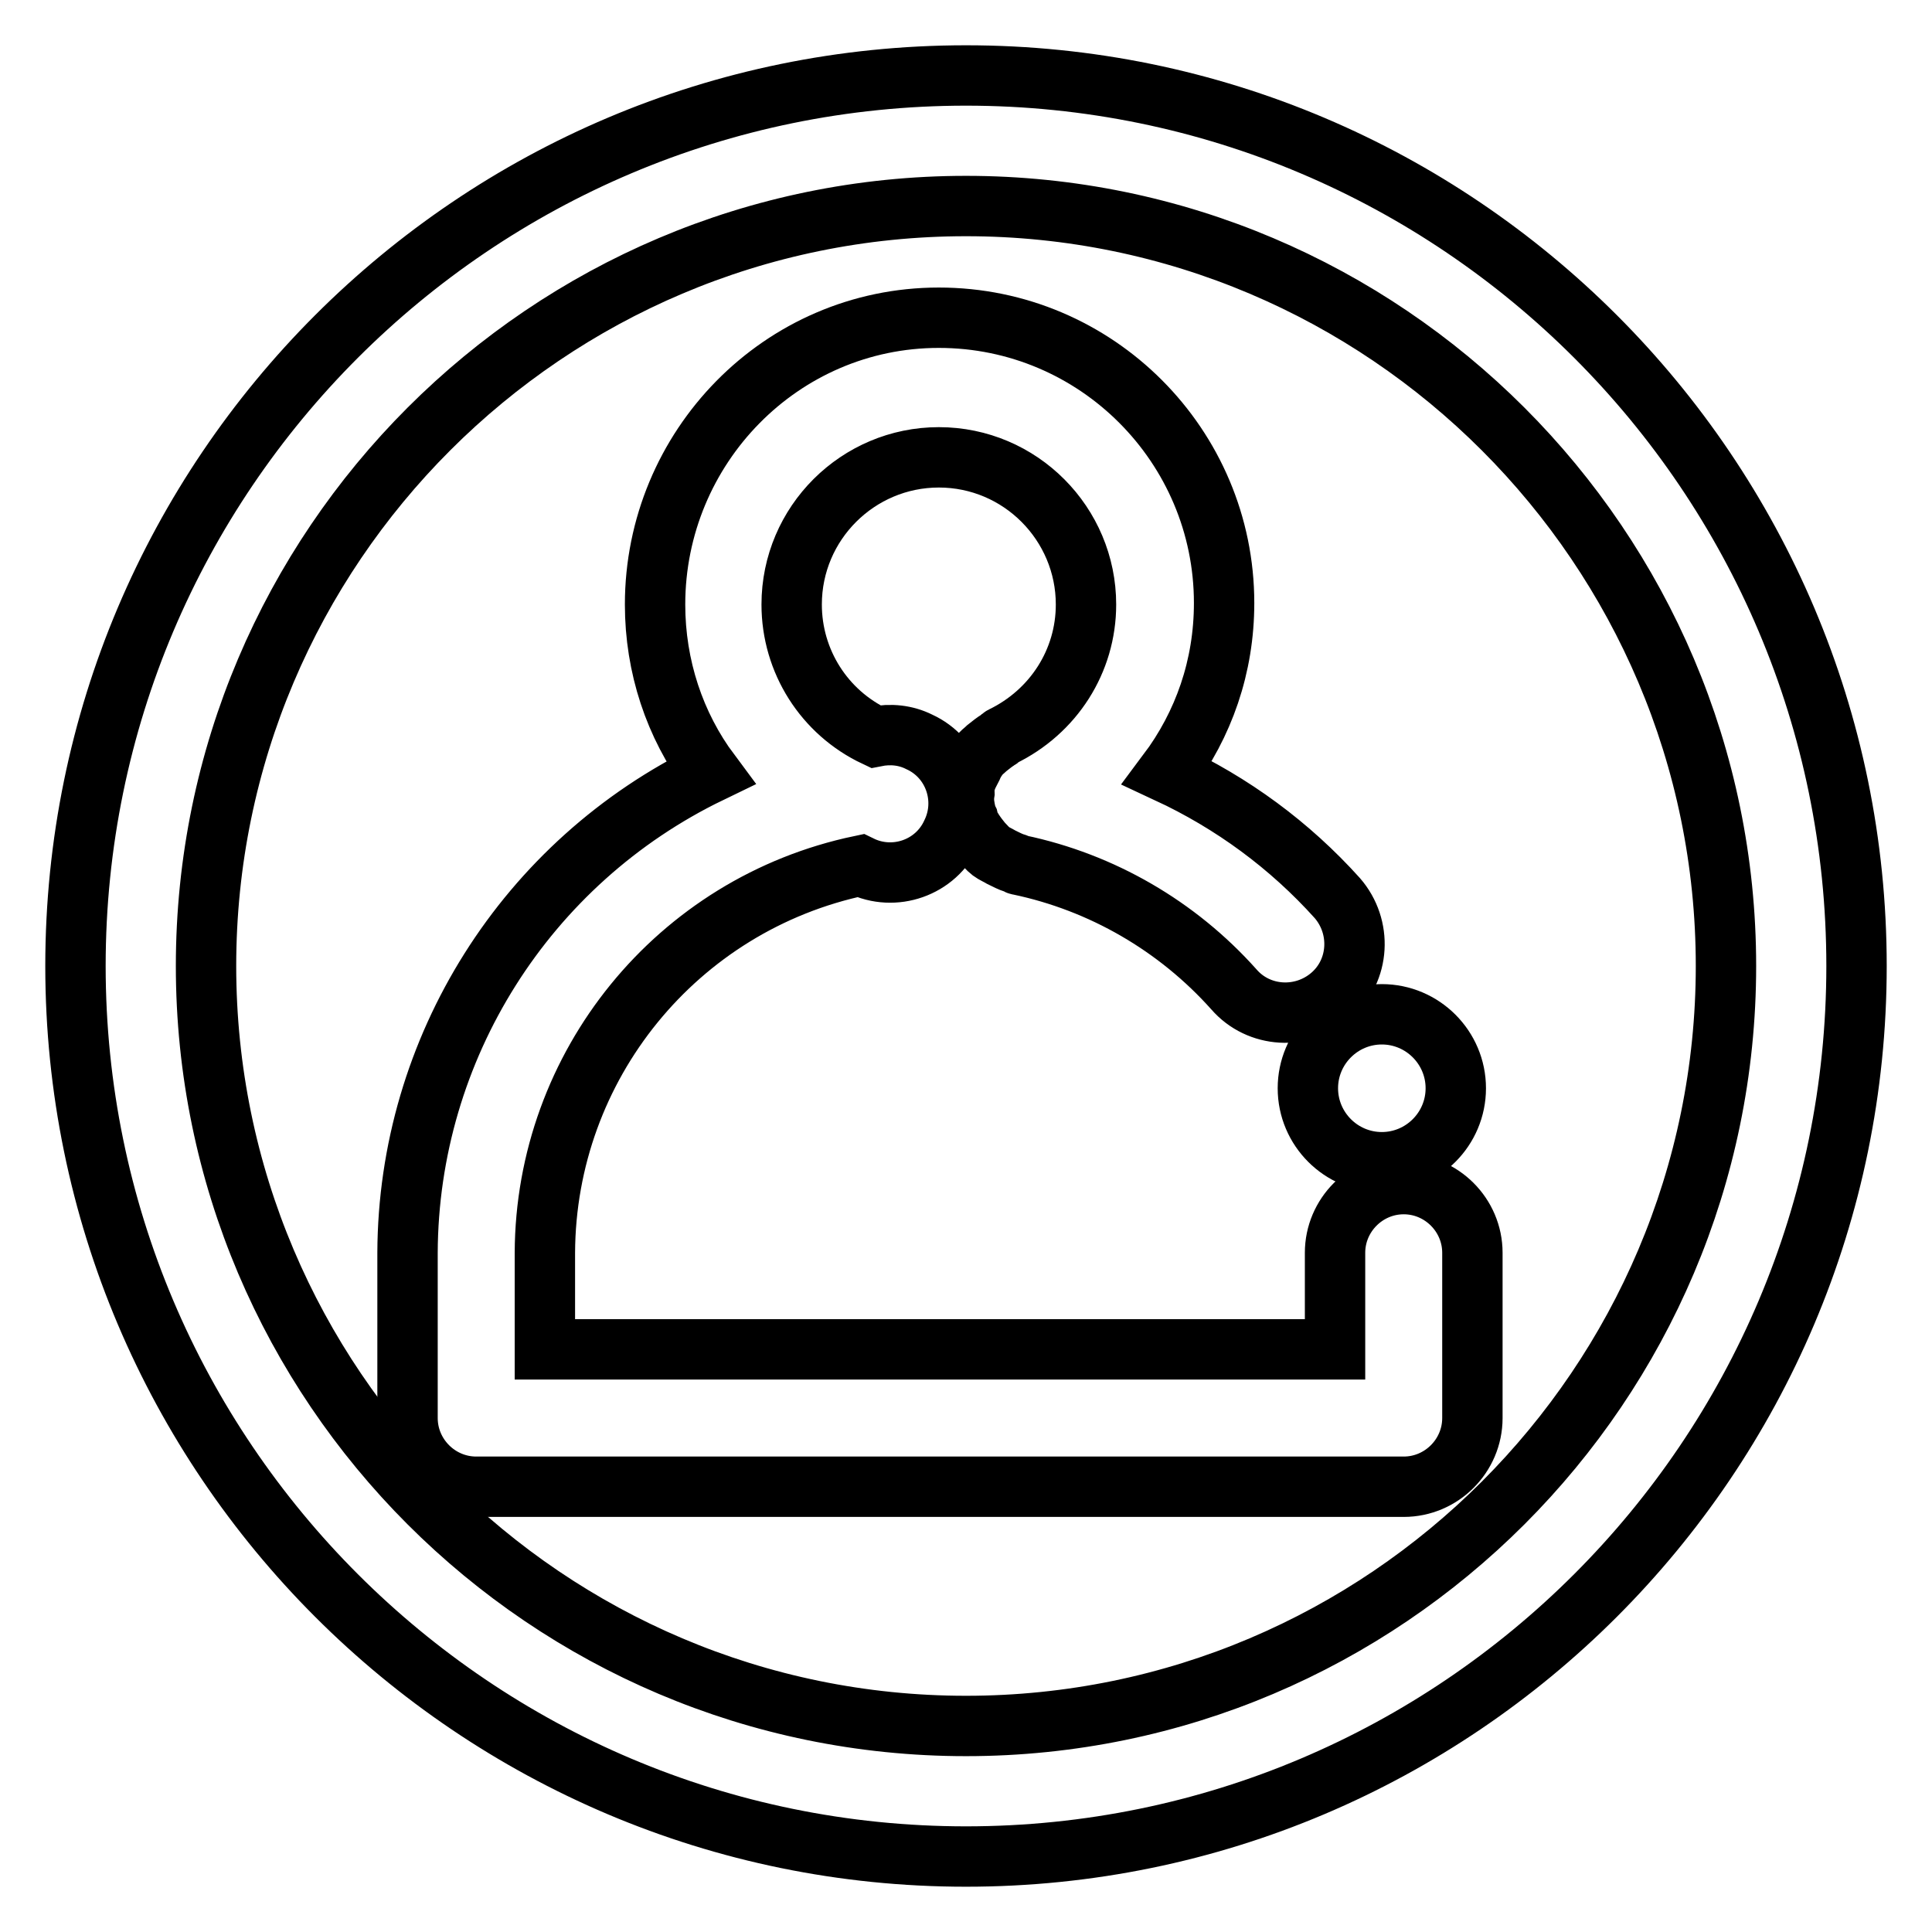
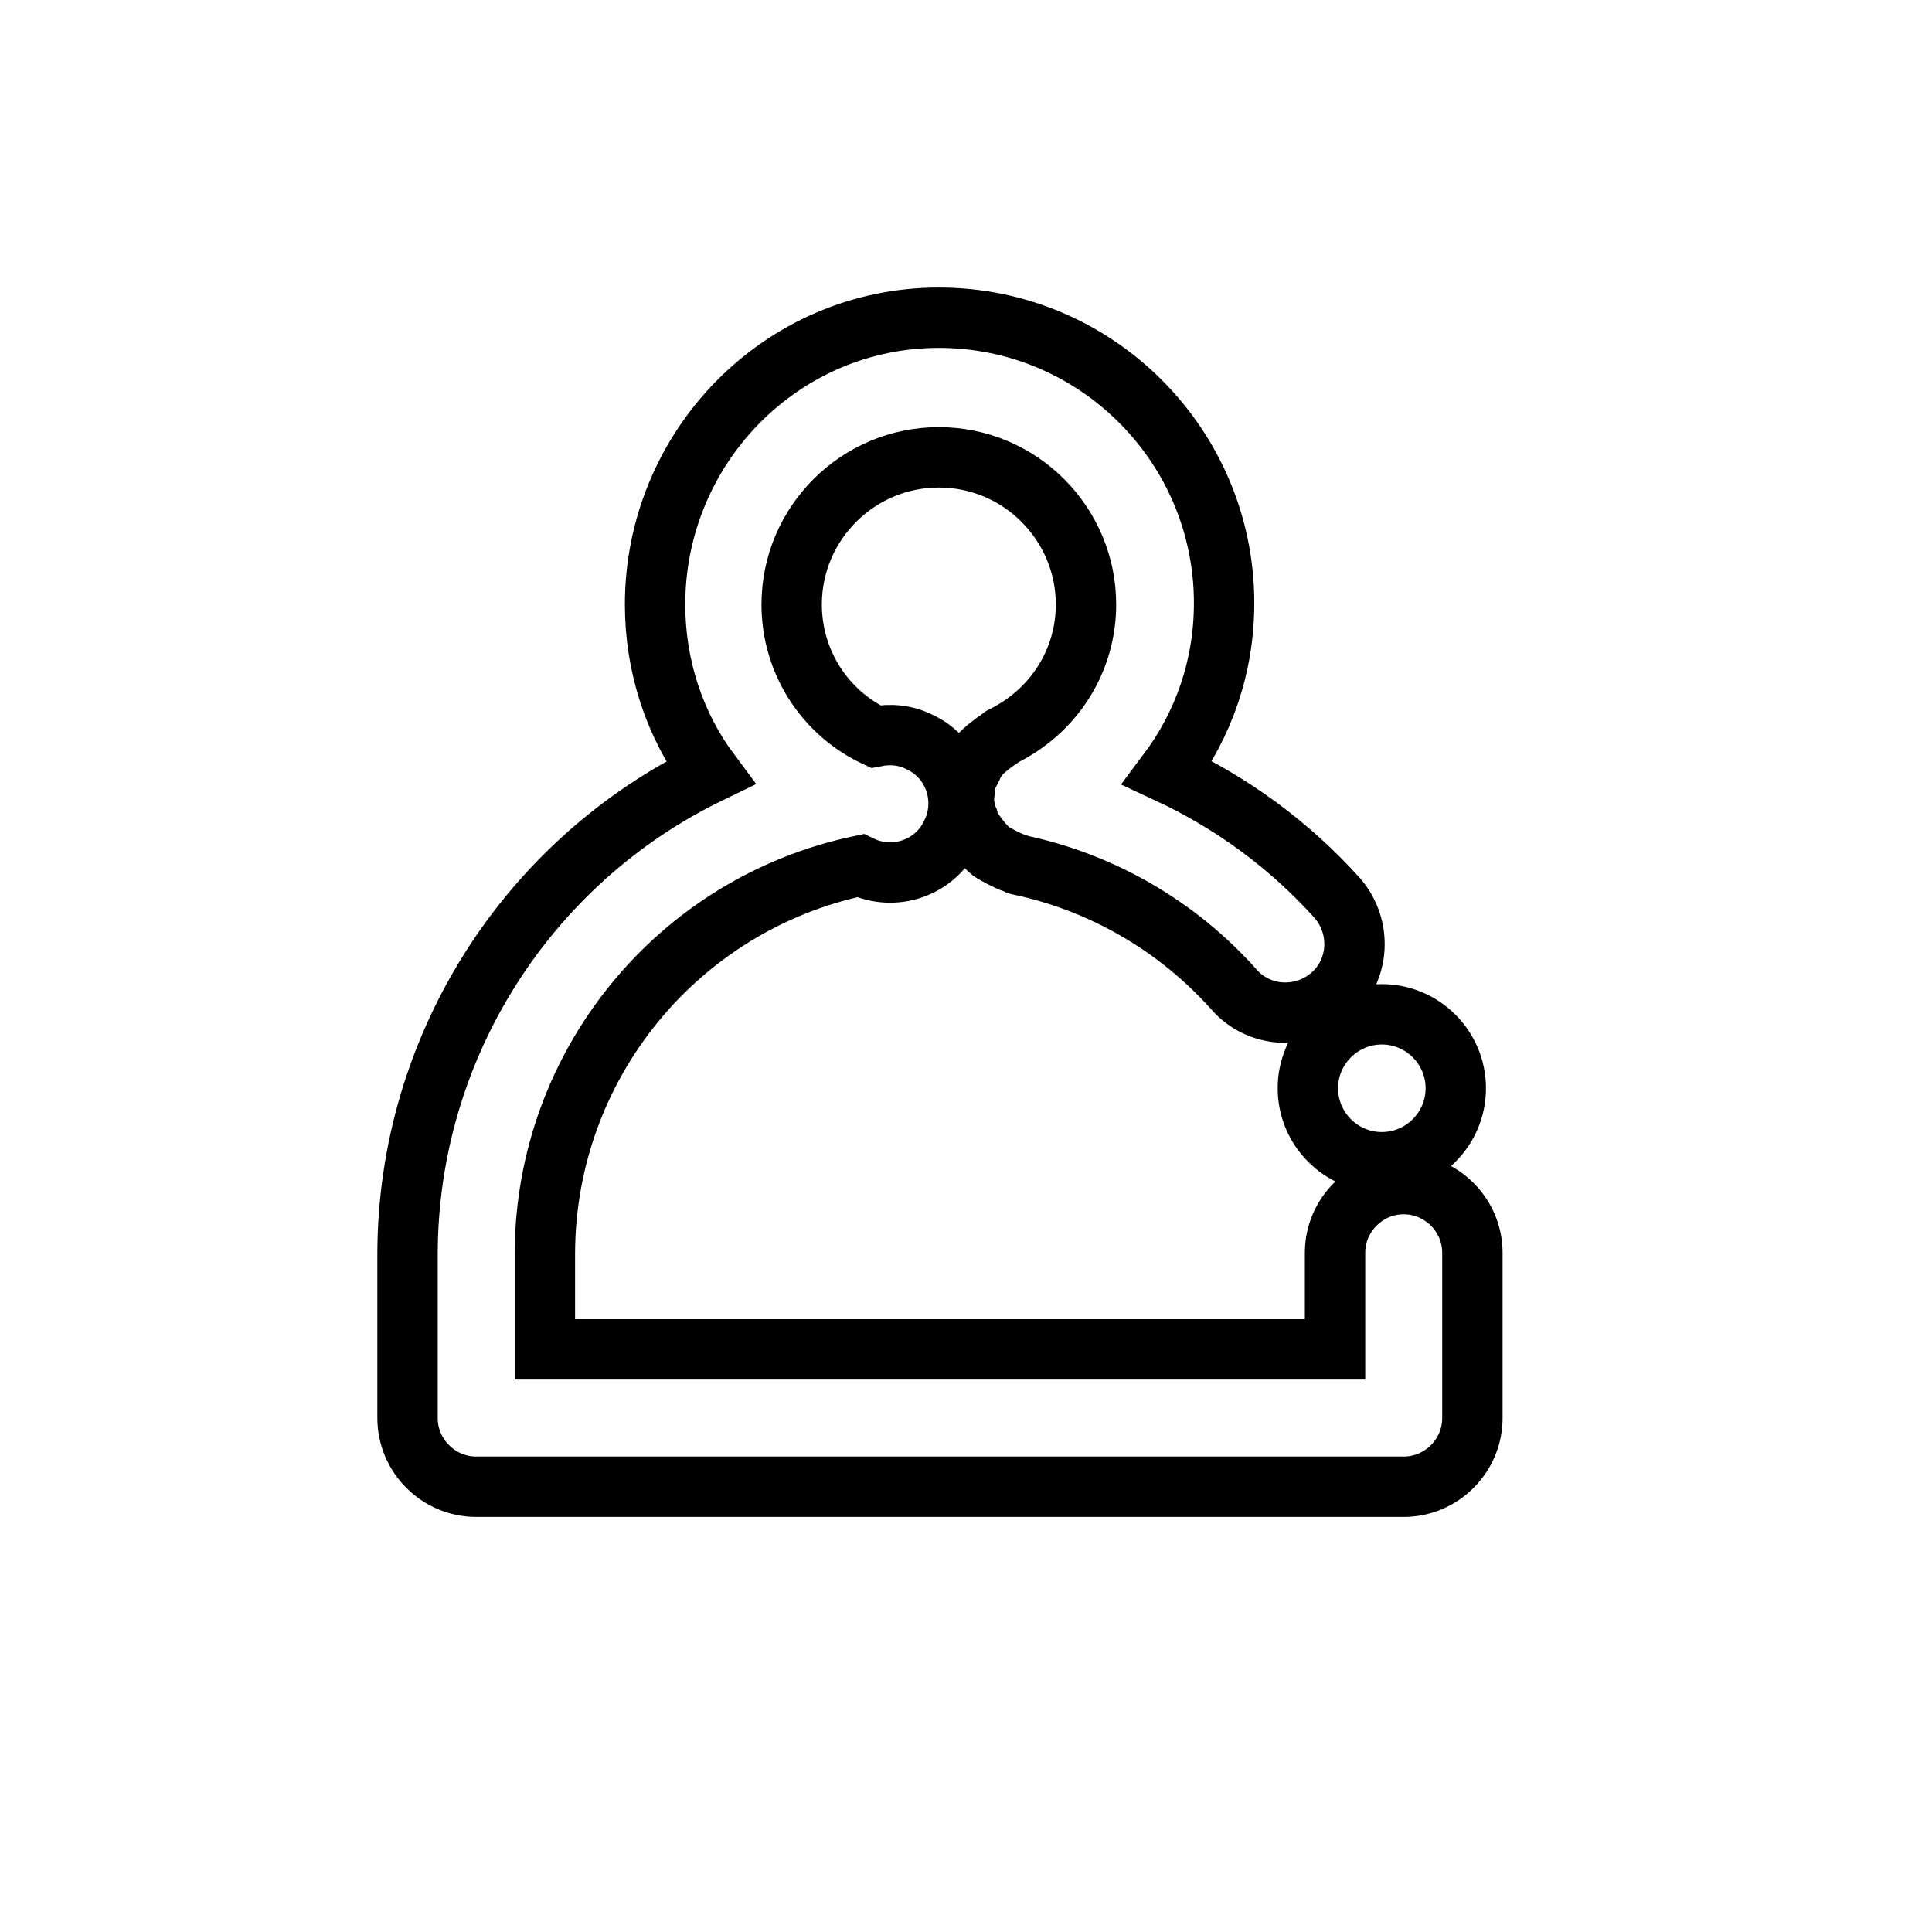
<svg xmlns="http://www.w3.org/2000/svg" version="1.1" x="0px" y="0px" viewBox="0 0 256 256" enable-background="new 0 0 256 256" xml:space="preserve">
  <g>
-     <path stroke-width="8" fill-opacity="0" stroke="#000000" d="M128,10C62.9,10,10,62.9,10,128c0,65.1,52.9,118,118,118s118-52.9,118-118C246,62.9,193.1,10,128,10z  M128,228.7c-55.5,0-100.7-45.2-100.7-100.7C27.3,72.5,72.5,27.3,128,27.3c55.5,0,100.7,45.2,100.7,100.7 C228.7,183.5,183.5,228.7,128,228.7z" />
    <path stroke-width="8" fill-opacity="0" stroke="#000000" d="M173.3,144.2c0,5.4,4.4,9.8,9.8,9.8c5.4,0,9.8-4.4,9.8-9.8c0-5.4-4.4-9.8-9.8-9.8 C177.7,134.4,173.3,138.8,173.3,144.2z" />
    <path stroke-width="8" fill-opacity="0" stroke="#000000" d="M186,156.9c-5,0-9.1,4.1-9.1,9.1l0,0v12.8H72.2V166c0.1-24.8,17.5-46.2,41.8-51.3c4.5,2.2,10,0.3,12.1-4.3 c2.2-4.5,0.3-10-4.3-12.1c-1.8-0.9-3.8-1.1-5.8-0.7c-6.8-3.2-11.1-10-11.1-17.5c0-10.8,8.8-19.5,19.5-19.5 c10.8,0,19.5,8.8,19.5,19.5c0,7.5-4.3,14.2-11.1,17.5c-0.2,0.1-0.3,0.3-0.5,0.4c-0.5,0.3-1,0.7-1.5,1.1c-0.4,0.4-0.9,0.7-1.2,1.2 c-0.3,0.4-0.6,0.9-0.8,1.4c-0.3,0.6-0.6,1.1-0.8,1.7c0,0.2-0.2,0.3-0.2,0.5c-0.1,0.4,0,0.7,0,1.1c-0.1,0.6-0.1,1.2,0,1.8 c0.1,0.6,0.2,1.2,0.5,1.8c0.1,0.4,0.1,0.7,0.3,1c0.1,0.2,0.3,0.3,0.4,0.5c0.3,0.5,0.7,1,1.1,1.5c0.4,0.4,0.8,0.9,1.2,1.2 c0.4,0.3,0.9,0.5,1.4,0.8c0.6,0.3,1.2,0.6,1.8,0.8c0.2,0,0.3,0.2,0.5,0.2c11,2.3,21,8.1,28.5,16.5c3.3,3.8,9.1,4.1,12.9,0.8 c3.8-3.3,4.1-9.1,0.8-12.9c-6.3-7-13.9-12.6-22.5-16.6c4.8-6.4,7.5-14.1,7.5-22.5c0-20.8-16.9-37.8-37.8-37.8S86.8,59.3,86.8,80.1 c0,8.2,2.6,16,7.3,22.3c-24.4,11.8-40,36.5-40.1,63.6v21.9c0,5,4.1,9.1,9.1,9.1H186c5,0,9.1-4.1,9.1-9.1l0,0V166 C195.1,161,191,156.9,186,156.9L186,156.9z" />
  </g>
</svg>